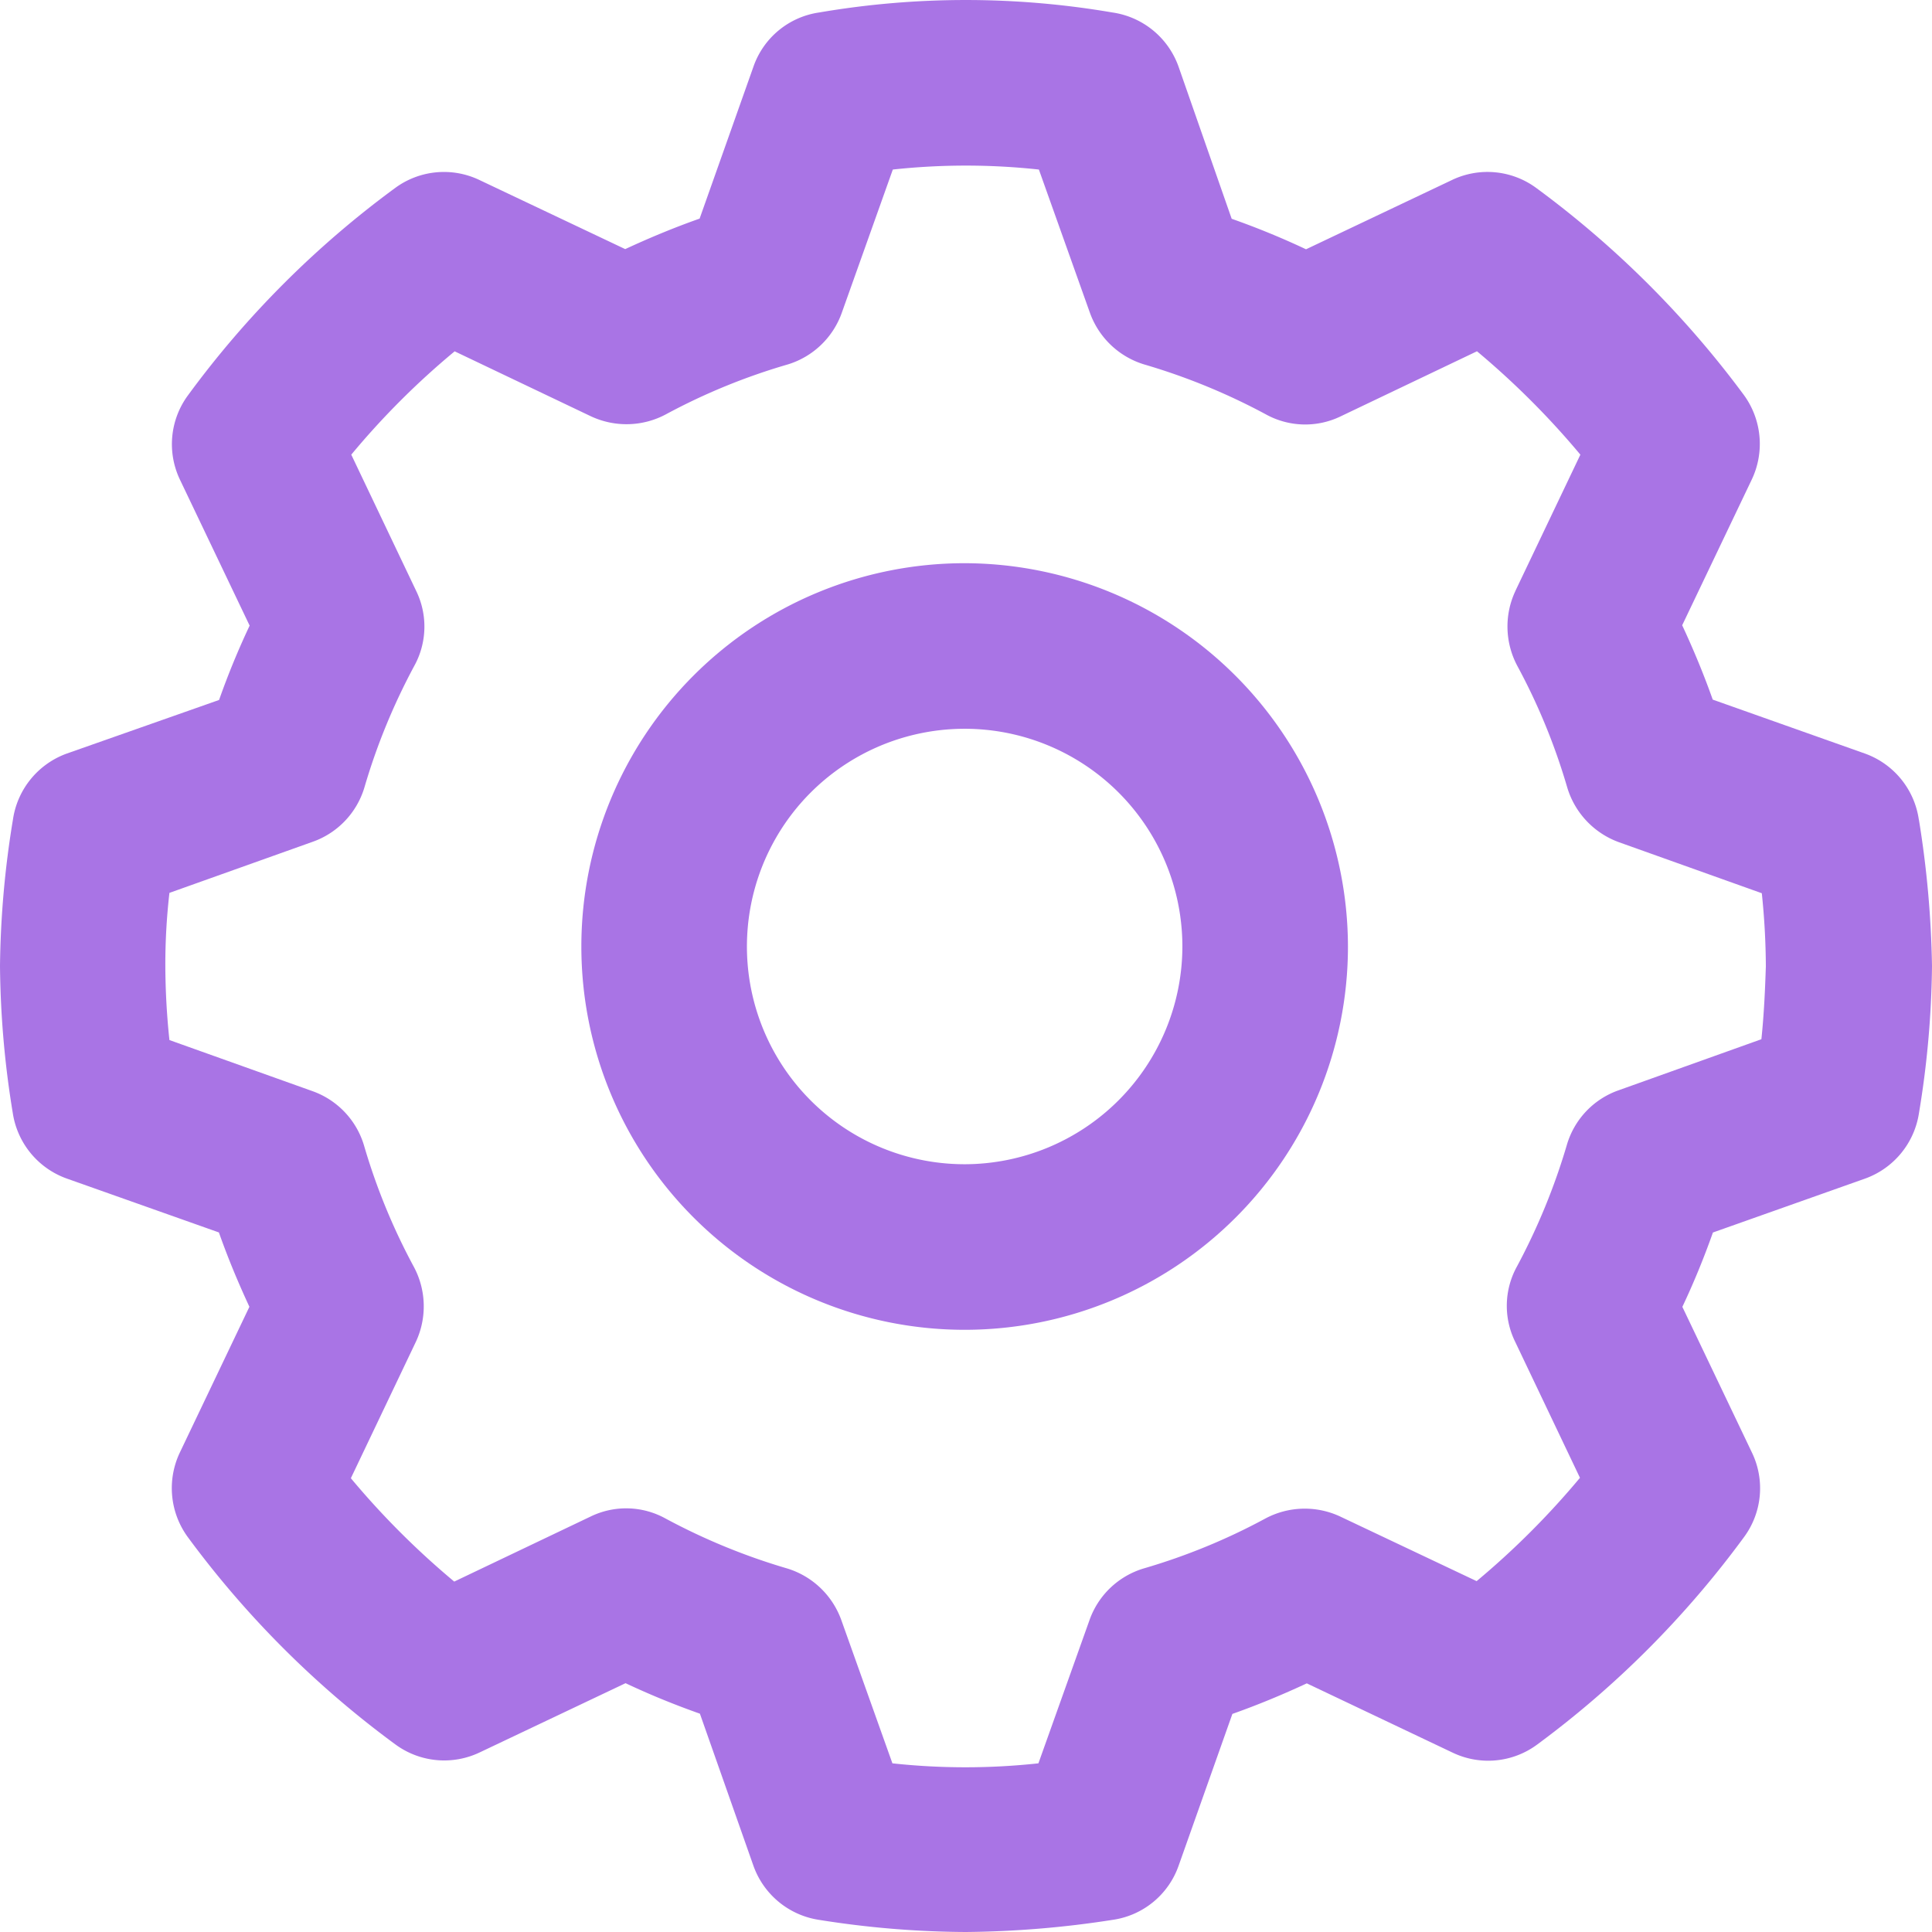
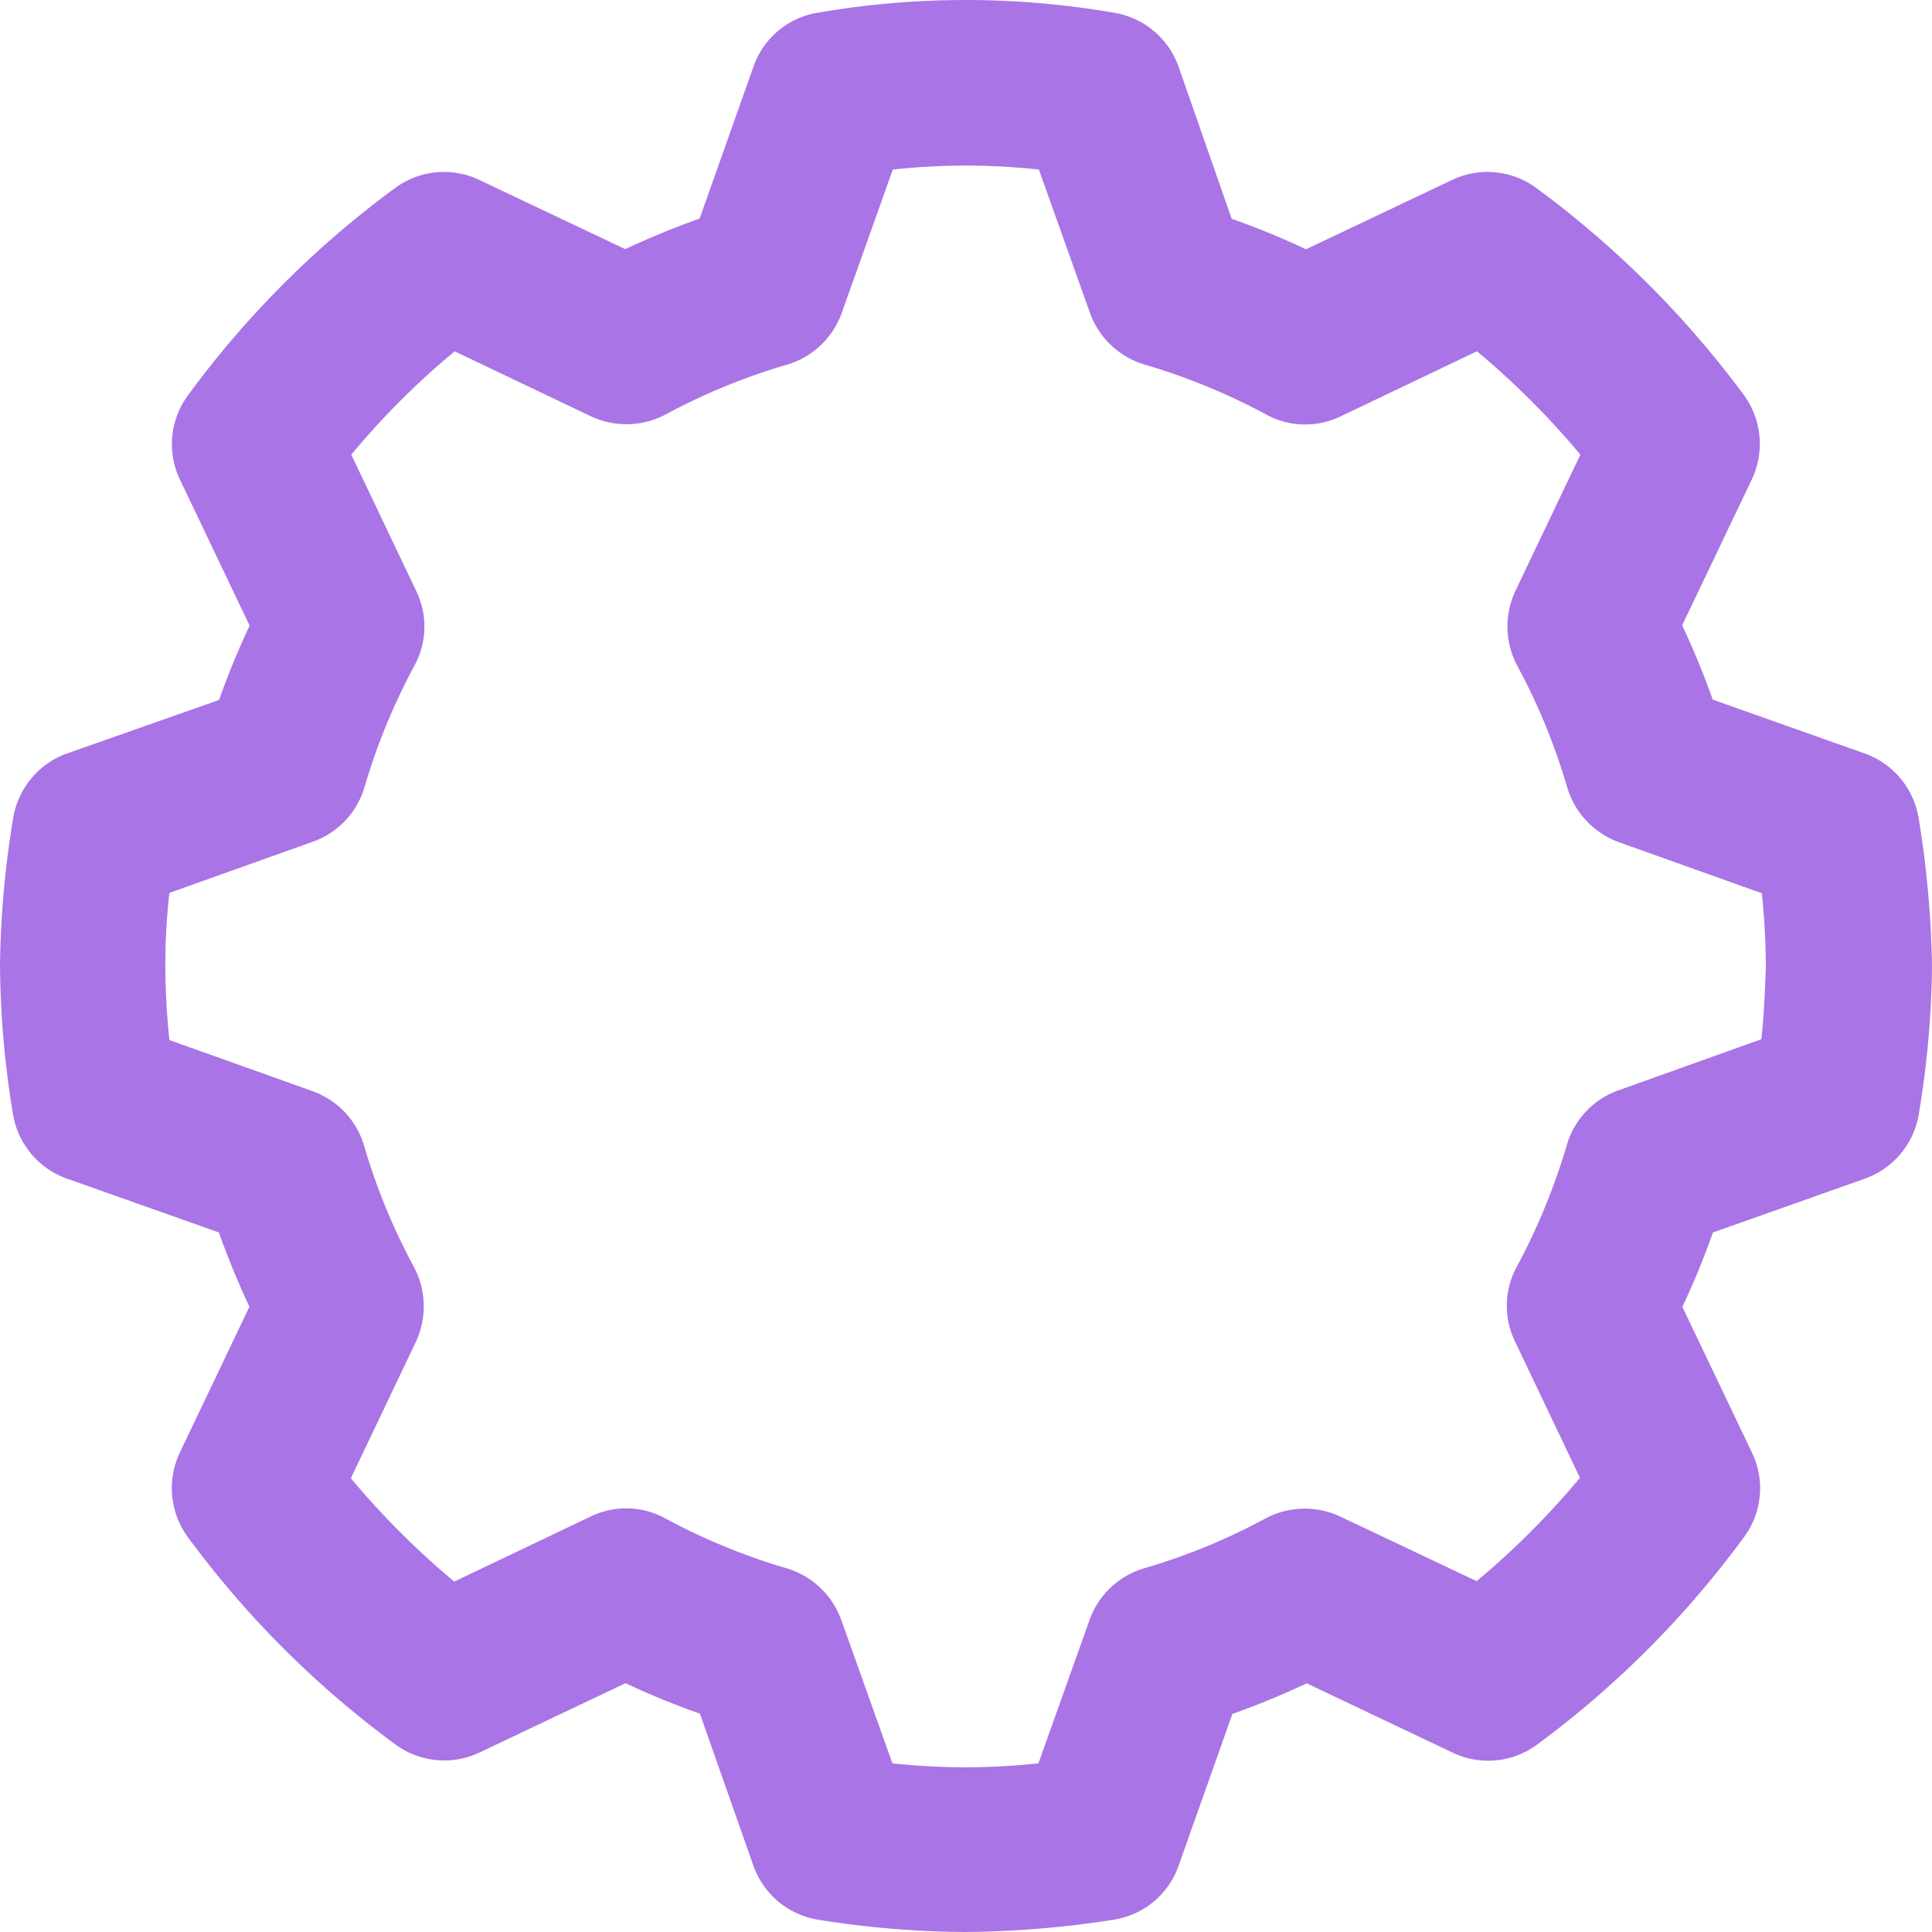
<svg xmlns="http://www.w3.org/2000/svg" width="33" height="33" version="1.1" viewBox="0 0 33 33">
  <g id="Page-1" fill="none" fill-rule="evenodd" stroke="none" stroke-width="1">
    <g id="Sales" fill="#A974E5" fill-rule="nonzero" transform="translate(-1071 -803)">
      <g id="follow-ups" transform="translate(1071 803)">
        <path id="Shape" d="M32.775 14a1.411 1.411 0 0 0-.924-1.13l-2.596-.92c-.156-.439-.33-.858-.522-1.27l1.188-2.488a1.418 1.418 0 0 0-.135-1.446 16.757 16.757 0 0 0-3.544-3.534 1.404 1.404 0 0 0-1.446-.135l-2.488 1.181a13.498 13.498 0 0 0-1.27-.521l-.908-2.6a1.413 1.413 0 0 0-1.129-.924 14.843 14.843 0 0 0-5.009 0 1.4 1.4 0 0 0-1.122.924l-.92 2.597c-.44.155-.859.33-1.271.521L8.194 3.077a1.406 1.406 0 0 0-1.446.135 16.454 16.454 0 0 0-3.537 3.54 1.406 1.406 0 0 0-.135 1.446l1.188 2.488c-.196.415-.37.839-.522 1.27l-2.6.915a1.415 1.415 0 0 0-.92 1.122A16.348 16.348 0 0 0 0 16.501c.008.84.08 1.678.218 2.508a1.413 1.413 0 0 0 .924 1.122l2.597.92c.155.44.33.858.521 1.27L3.072 24.81a1.416 1.416 0 0 0 .136 1.445 16.6 16.6 0 0 0 3.544 3.54 1.408 1.408 0 0 0 1.445.136l2.488-1.181c.413.195.832.366 1.27.521l.915 2.6a1.413 1.413 0 0 0 1.115.921c.832.134 1.673.204 2.515.208.84-.008 1.678-.077 2.508-.208a1.403 1.403 0 0 0 1.122-.92l.92-2.597c.44-.156.859-.33 1.271-.522l2.488 1.182a1.406 1.406 0 0 0 1.446-.136 16.596 16.596 0 0 0 3.534-3.544 1.404 1.404 0 0 0 .135-1.445l-1.188-2.488c.195-.413.367-.832.522-1.27l2.6-.921a1.415 1.415 0 0 0 .92-1.122c.139-.83.213-1.668.222-2.508a17.22 17.22 0 0 0-.224-2.502Zm-2.69 3.751-2.438.872c-.428.15-.757.498-.884.933-.212.72-.498 1.415-.852 2.076a1.39 1.39 0 0 0-.032 1.284l1.108 2.326a13.875 13.875 0 0 1-1.765 1.765l-2.327-1.102a1.429 1.429 0 0 0-1.283.033c-.66.357-1.356.642-2.076.852-.433.13-.777.458-.927.884l-.872 2.445c-.829.09-1.665.09-2.494 0l-.872-2.445a1.426 1.426 0 0 0-.927-.884c-.72-.211-1.415-.497-2.075-.852a1.389 1.389 0 0 0-1.284-.033l-2.327 1.11v-.001a13.858 13.858 0 0 1-1.765-1.765l1.109-2.327a1.43 1.43 0 0 0-.033-1.283 10.614 10.614 0 0 1-.852-2.076 1.413 1.413 0 0 0-.884-.927l-2.439-.871c-.045-.42-.068-.842-.07-1.264a10.72 10.72 0 0 1 .07-1.25l2.445-.872c.427-.15.755-.495.885-.927.21-.72.496-1.415.851-2.076a1.39 1.39 0 0 0 .033-1.284L6 7.766a13.436 13.436 0 0 1 1.766-1.765l2.326 1.109c.41.192.886.18 1.284-.034a10.63 10.63 0 0 1 2.076-.85c.432-.13.777-.46.927-.885l.871-2.445c.83-.09 1.666-.09 2.495 0l.871 2.445c.152.425.496.753.928.884.72.211 1.415.496 2.075.851.397.22.876.233 1.284.034L25.228 6c.64.535 1.232 1.126 1.766 1.766l-1.11 2.327h.001c-.193.408-.18.885.033 1.283.357.66.642 1.356.852 2.076.13.433.458.78.884.934l2.439.871c.044.415.067.833.069 1.25-.013.393-.03.799-.076 1.244Z" />
-         <path id="Shape" d="M16.474 9.62a6.547 6.547 0 1 0 6.55 6.55 6.56 6.56 0 0 0-6.55-6.55Zm0 10.266a3.719 3.719 0 1 1 3.722-3.715 3.725 3.725 0 0 1-3.722 3.715Z" />
      </g>
    </g>
  </g>
</svg>